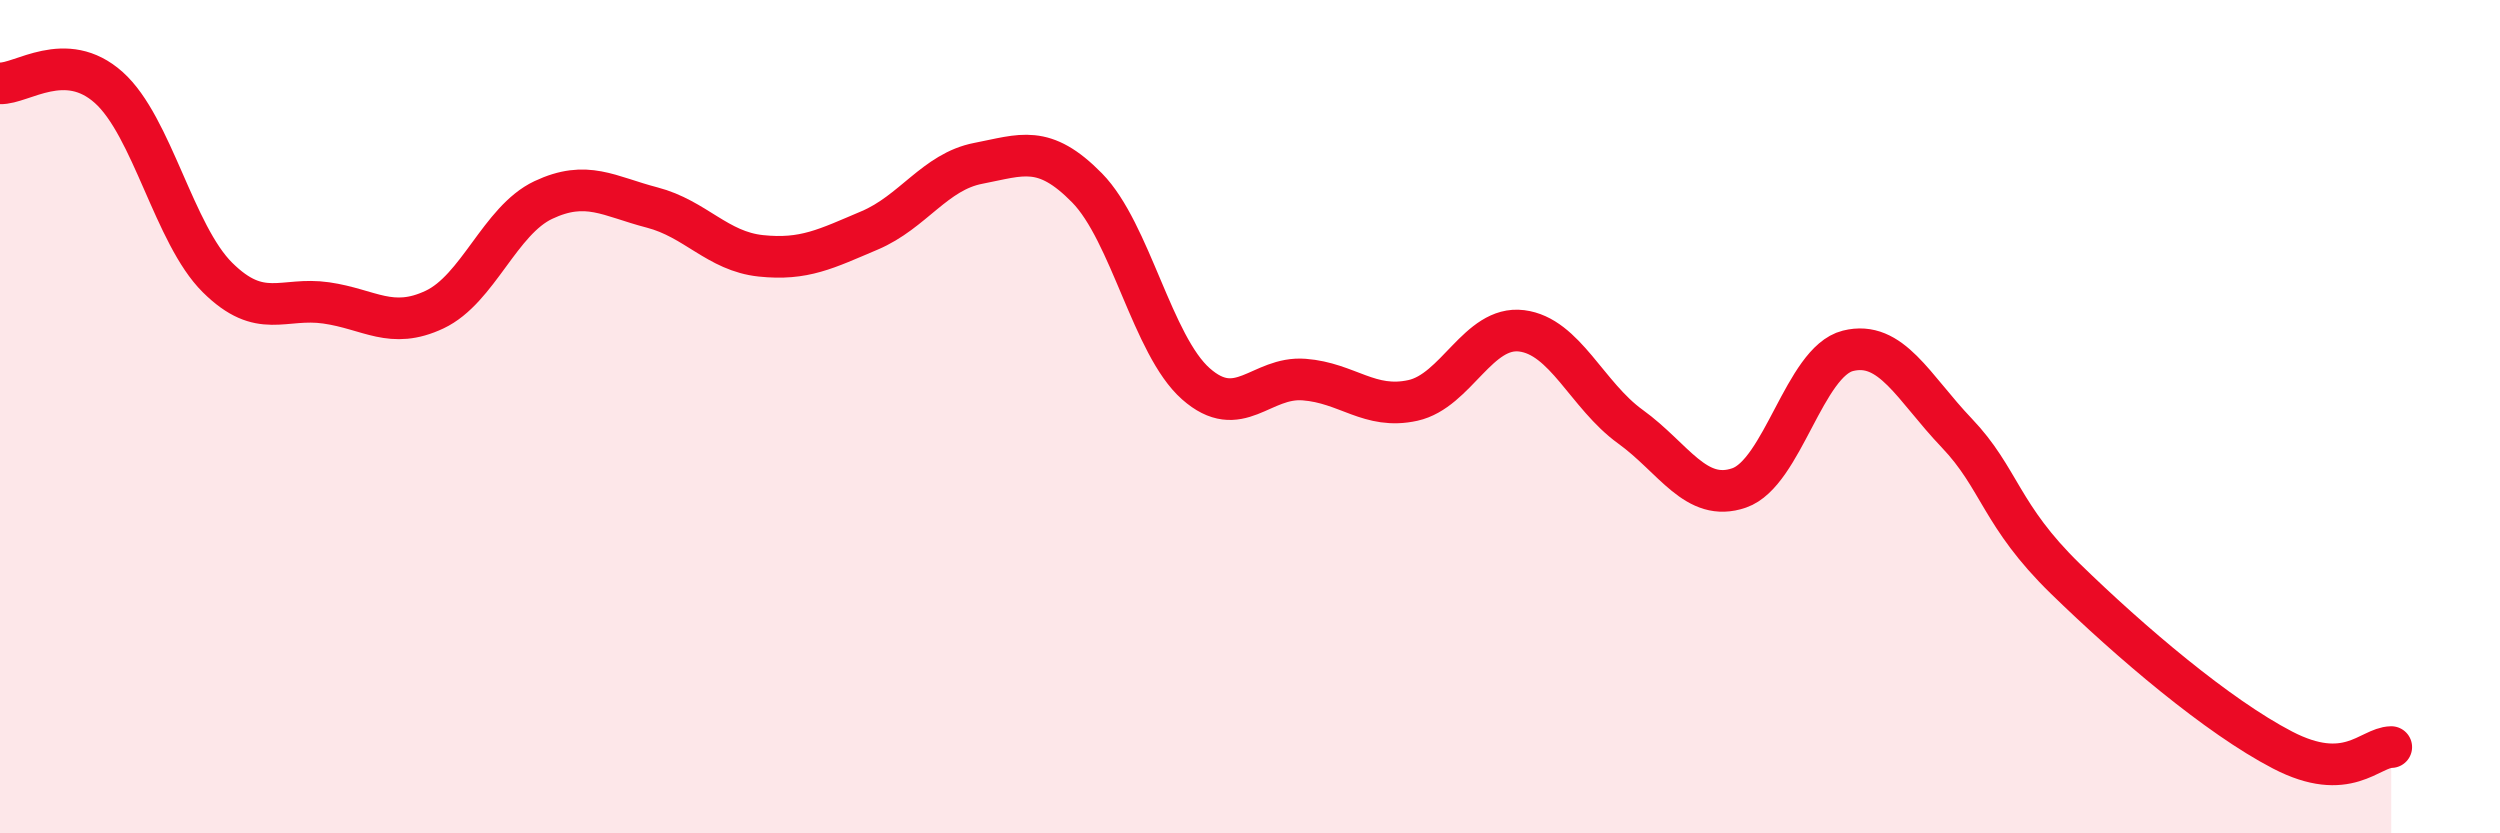
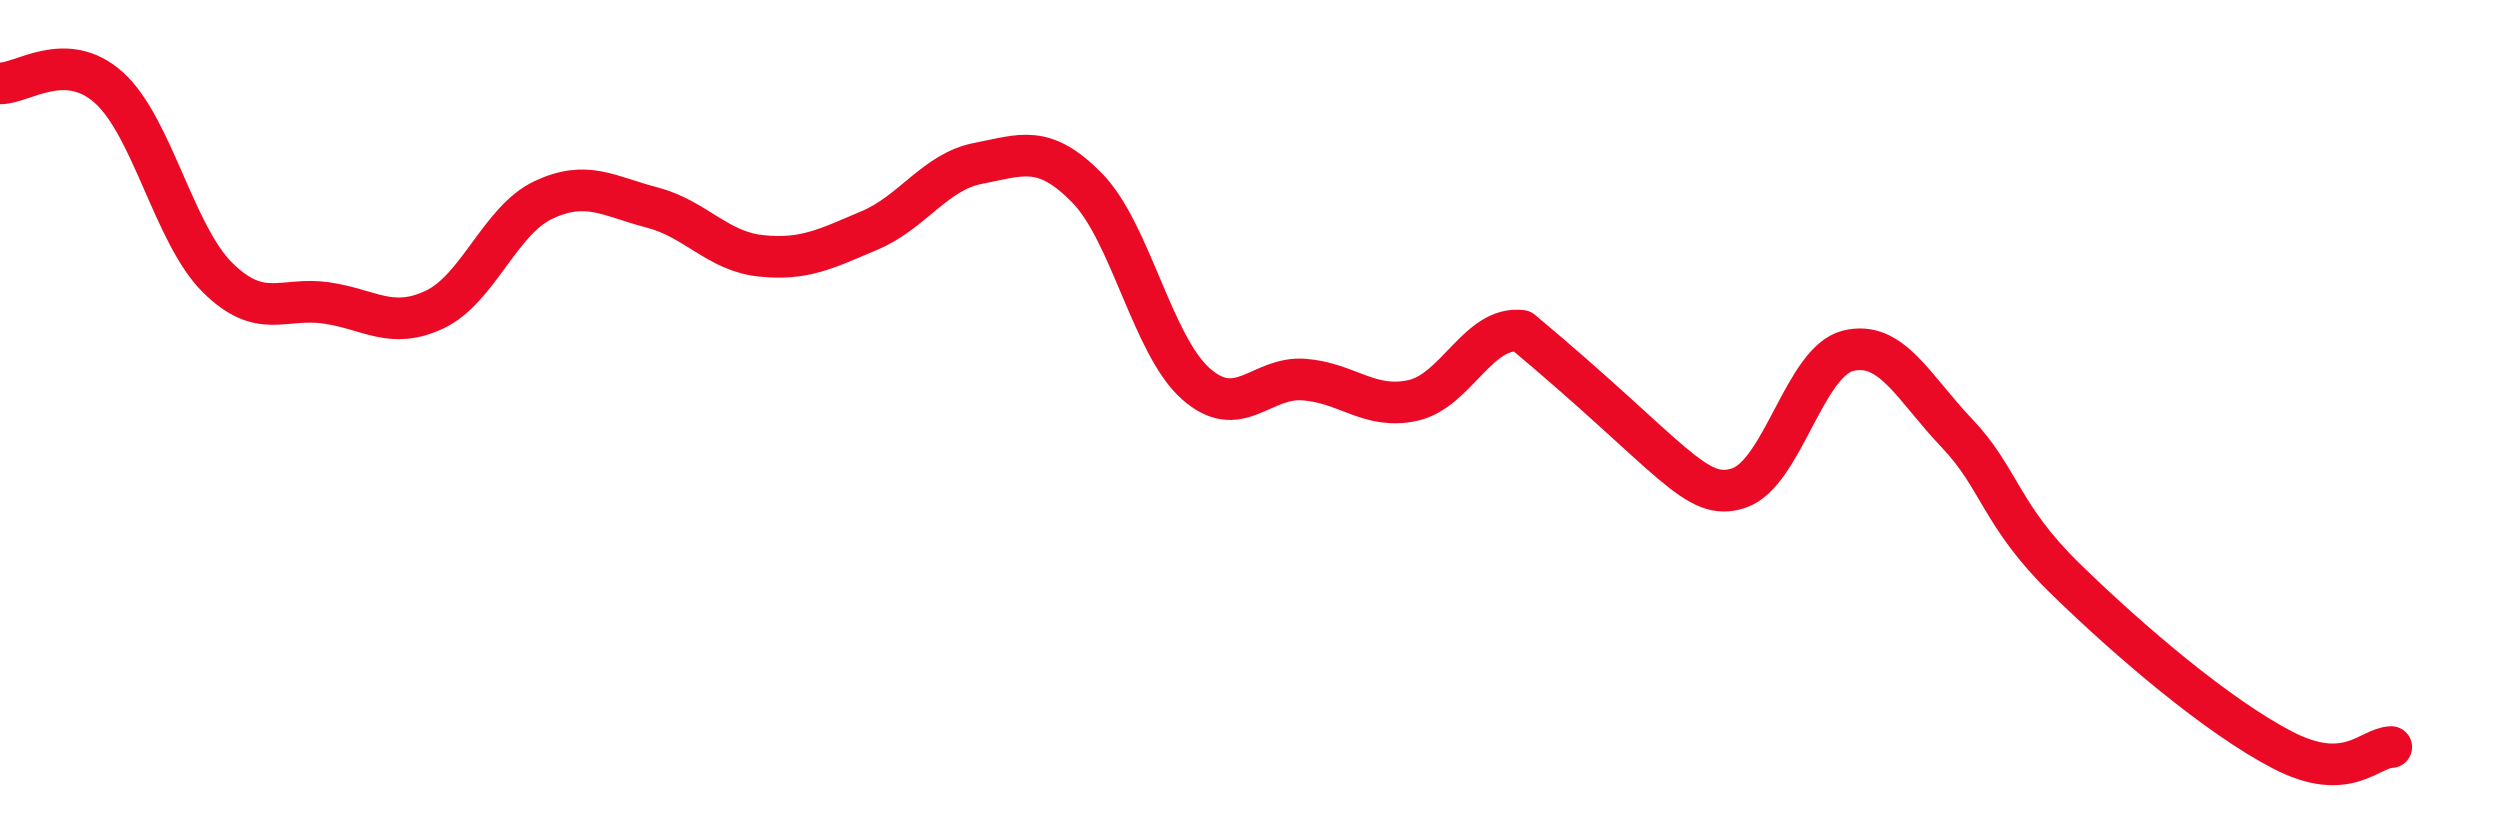
<svg xmlns="http://www.w3.org/2000/svg" width="60" height="20" viewBox="0 0 60 20">
-   <path d="M 0,2 C 0.52,2.02 1.57,1.17 2.61,2.1 C 3.65,3.03 4.18,5.63 5.22,6.66 C 6.26,7.69 6.79,7.12 7.83,7.27 C 8.87,7.42 9.39,7.92 10.43,7.43 C 11.47,6.94 12,5.29 13.04,4.8 C 14.08,4.31 14.61,4.71 15.65,4.98 C 16.69,5.25 17.22,6.03 18.26,6.14 C 19.3,6.25 19.83,5.97 20.87,5.53 C 21.91,5.09 22.44,4.12 23.48,3.92 C 24.52,3.72 25.05,3.45 26.09,4.51 C 27.13,5.57 27.66,8.29 28.7,9.21 C 29.74,10.13 30.26,9.03 31.3,9.11 C 32.34,9.19 32.87,9.84 33.91,9.61 C 34.95,9.38 35.48,7.81 36.52,7.94 C 37.56,8.07 38.09,9.49 39.13,10.24 C 40.17,10.99 40.7,12.07 41.74,11.71 C 42.78,11.35 43.31,8.68 44.35,8.42 C 45.39,8.16 45.92,9.3 46.96,10.39 C 48,11.48 48.01,12.37 49.57,13.89 C 51.13,15.41 53.22,17.19 54.78,18 C 56.34,18.81 56.87,17.94 57.39,17.93L57.39 20L0 20Z" fill="#EB0A25" opacity="0.1" stroke-linecap="round" stroke-linejoin="round" />
-   <path d="M 0,2 C 0.52,2.02 1.57,1.17 2.61,2.1 C 3.65,3.03 4.18,5.63 5.22,6.66 C 6.26,7.69 6.79,7.12 7.83,7.27 C 8.87,7.42 9.39,7.92 10.43,7.43 C 11.47,6.94 12,5.29 13.04,4.8 C 14.08,4.31 14.61,4.71 15.65,4.98 C 16.69,5.25 17.22,6.03 18.26,6.14 C 19.3,6.25 19.83,5.97 20.87,5.53 C 21.91,5.09 22.44,4.12 23.48,3.92 C 24.52,3.72 25.05,3.45 26.09,4.51 C 27.13,5.57 27.66,8.29 28.7,9.21 C 29.74,10.13 30.26,9.03 31.3,9.11 C 32.34,9.19 32.87,9.84 33.91,9.61 C 34.95,9.38 35.48,7.81 36.52,7.94 C 37.56,8.07 38.09,9.49 39.13,10.24 C 40.17,10.99 40.7,12.07 41.74,11.71 C 42.78,11.35 43.31,8.68 44.35,8.42 C 45.39,8.16 45.92,9.3 46.96,10.39 C 48,11.48 48.01,12.37 49.57,13.89 C 51.13,15.41 53.22,17.19 54.78,18 C 56.34,18.81 56.87,17.94 57.39,17.93" stroke="#EB0A25" stroke-width="1" fill="none" stroke-linecap="round" stroke-linejoin="round" />
+   <path d="M 0,2 C 0.52,2.02 1.57,1.17 2.61,2.1 C 3.65,3.03 4.18,5.63 5.22,6.66 C 6.26,7.69 6.79,7.12 7.83,7.27 C 8.87,7.42 9.39,7.92 10.43,7.43 C 11.47,6.94 12,5.29 13.04,4.8 C 14.08,4.31 14.61,4.71 15.65,4.98 C 16.69,5.25 17.22,6.03 18.26,6.14 C 19.3,6.25 19.83,5.97 20.87,5.53 C 21.91,5.09 22.44,4.12 23.48,3.92 C 24.52,3.72 25.05,3.45 26.09,4.51 C 27.13,5.57 27.66,8.29 28.7,9.21 C 29.74,10.13 30.26,9.03 31.3,9.11 C 32.34,9.19 32.87,9.84 33.91,9.61 C 34.95,9.38 35.48,7.81 36.52,7.94 C 40.17,10.99 40.7,12.07 41.74,11.71 C 42.78,11.35 43.31,8.68 44.35,8.42 C 45.39,8.16 45.92,9.3 46.96,10.39 C 48,11.48 48.01,12.37 49.57,13.89 C 51.13,15.41 53.22,17.19 54.78,18 C 56.34,18.81 56.87,17.94 57.39,17.93" stroke="#EB0A25" stroke-width="1" fill="none" stroke-linecap="round" stroke-linejoin="round" />
</svg>